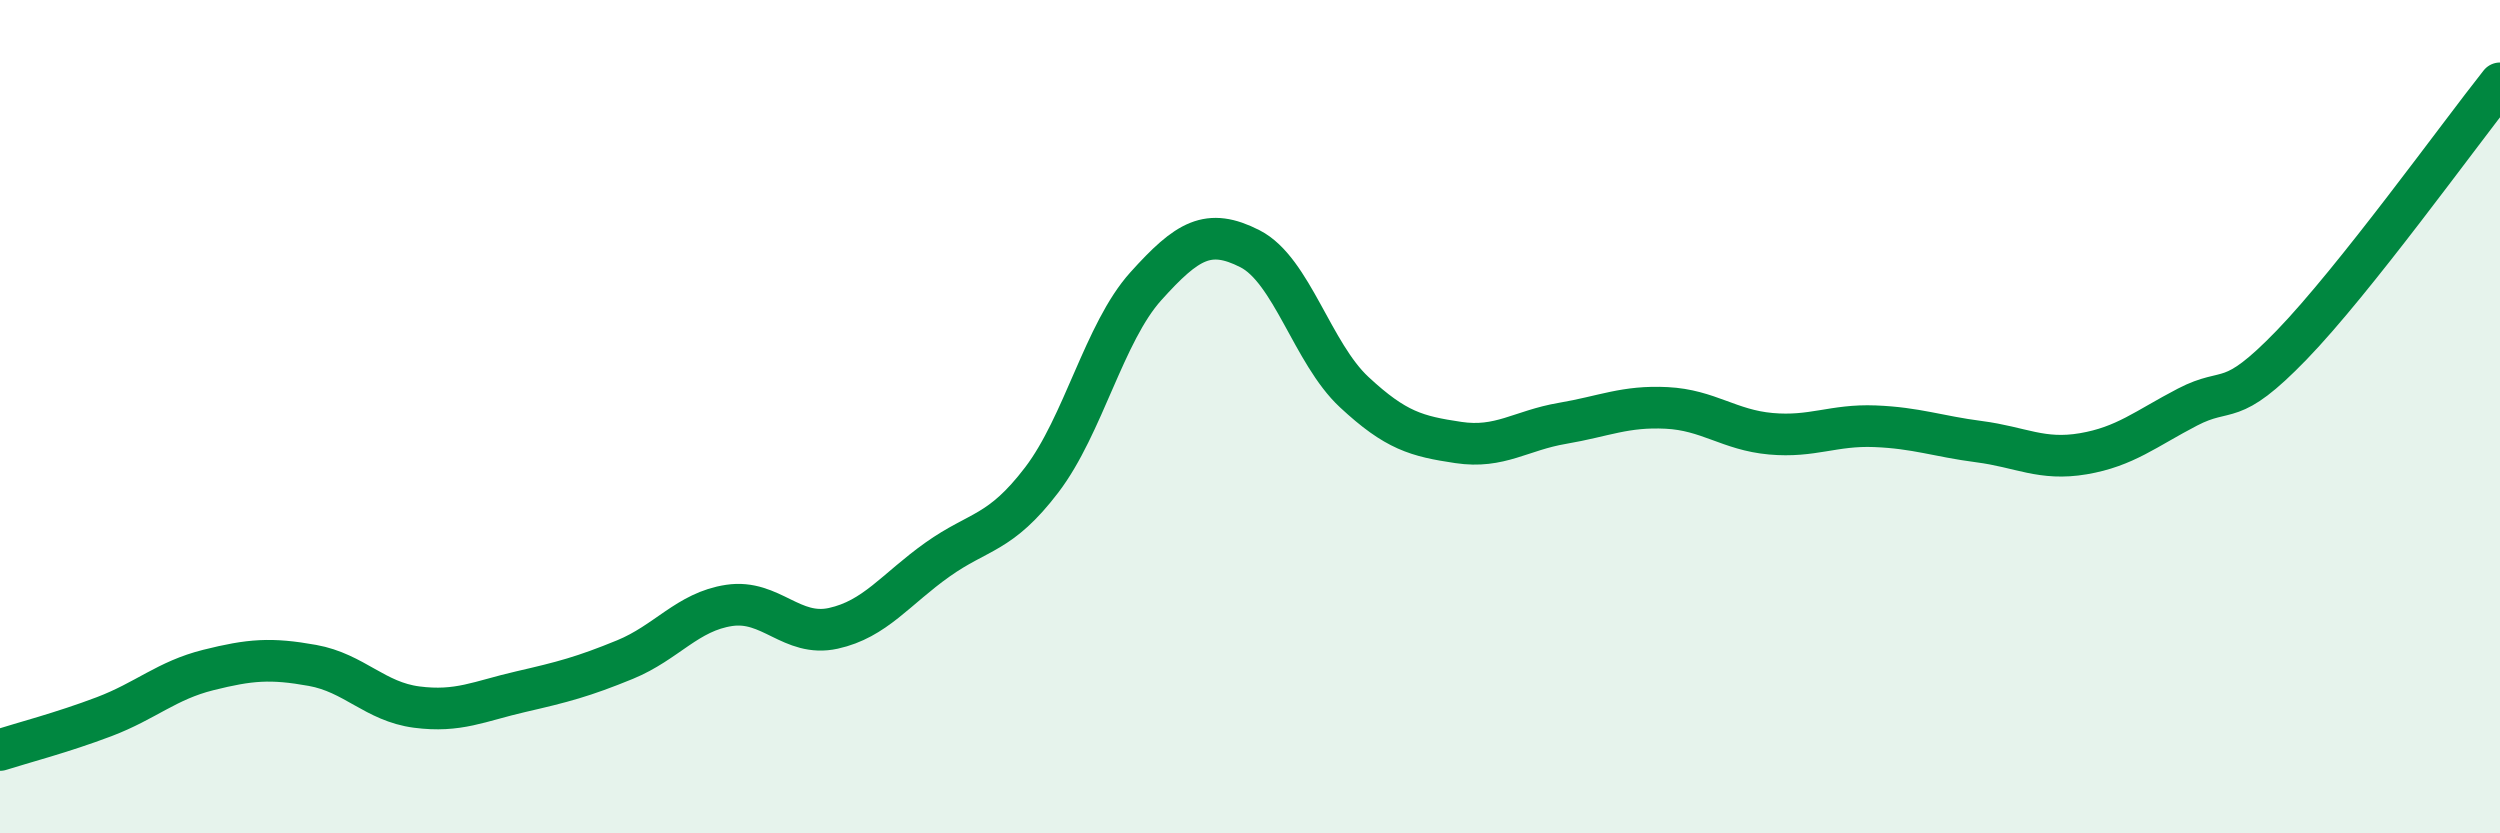
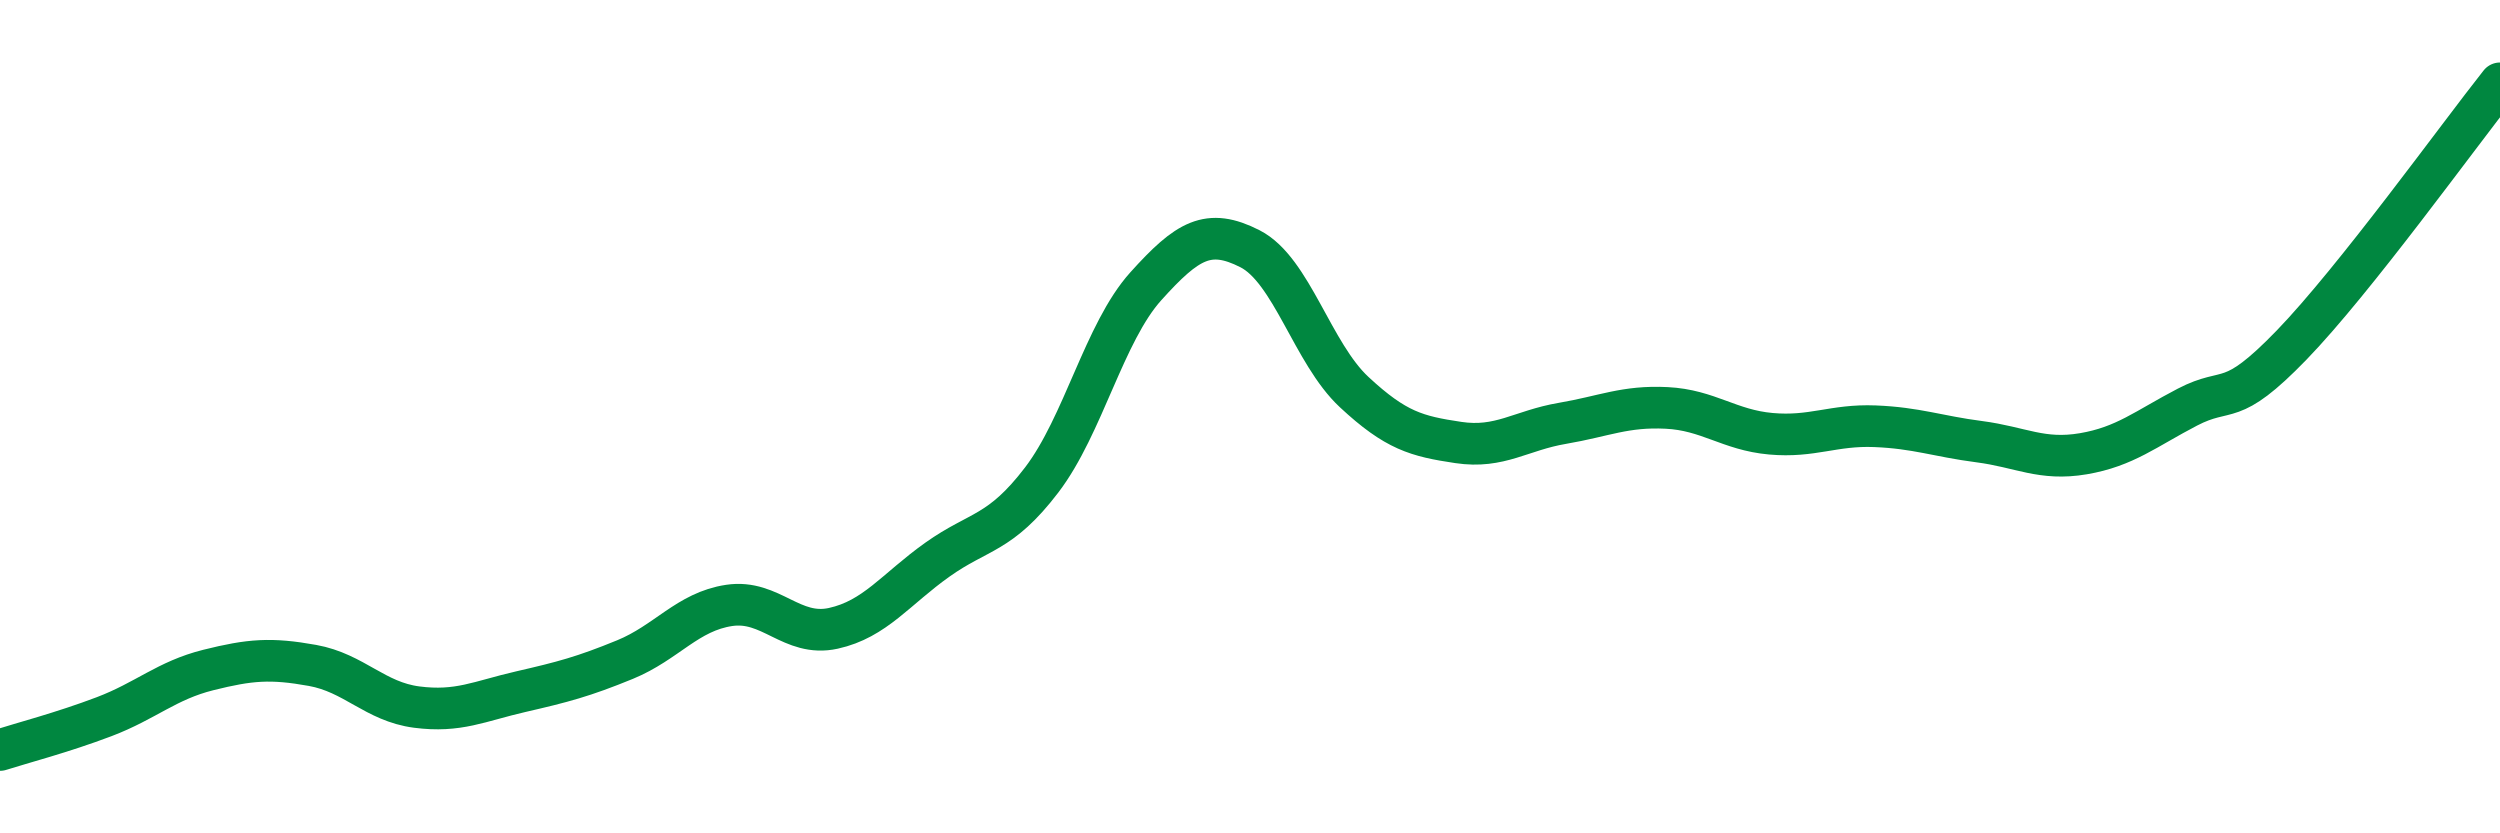
<svg xmlns="http://www.w3.org/2000/svg" width="60" height="20" viewBox="0 0 60 20">
-   <path d="M 0,18 C 0.5,17.84 1.5,17.58 2.5,17.2 C 3.5,16.82 4,16.33 5,16.08 C 6,15.83 6.5,15.79 7.5,15.97 C 8.5,16.15 9,16.84 10,16.97 C 11,17.1 11.5,16.83 12.5,16.6 C 13.5,16.37 14,16.24 15,15.83 C 16,15.42 16.5,14.68 17.5,14.53 C 18.5,14.38 19,15.3 20,15.08 C 21,14.86 21.5,14.14 22.5,13.43 C 23.5,12.72 24,12.83 25,11.52 C 26,10.21 26.5,7.98 27.5,6.87 C 28.5,5.76 29,5.46 30,5.97 C 31,6.48 31.5,8.48 32.5,9.41 C 33.5,10.34 34,10.47 35,10.62 C 36,10.77 36.5,10.33 37.5,10.16 C 38.5,9.99 39,9.74 40,9.79 C 41,9.84 41.5,10.32 42.5,10.41 C 43.5,10.5 44,10.19 45,10.23 C 46,10.27 46.5,10.47 47.5,10.6 C 48.5,10.73 49,11.06 50,10.89 C 51,10.72 51.5,10.29 52.5,9.77 C 53.5,9.25 53.5,9.83 55,8.28 C 56.5,6.73 59,3.26 60,2L60 20L0 20Z" fill="#008740" opacity="0.1" stroke-linecap="round" stroke-linejoin="round" />
  <path d="M 0,18 C 0.5,17.84 1.5,17.58 2.5,17.2 C 3.5,16.82 4,16.33 5,16.08 C 6,15.83 6.5,15.79 7.5,15.97 C 8.5,16.15 9,16.84 10,16.97 C 11,17.1 11.5,16.83 12.5,16.6 C 13.5,16.37 14,16.24 15,15.83 C 16,15.42 16.5,14.68 17.5,14.53 C 18.5,14.38 19,15.3 20,15.08 C 21,14.86 21.5,14.14 22.5,13.43 C 23.5,12.72 24,12.83 25,11.52 C 26,10.21 26.5,7.98 27.5,6.87 C 28.5,5.76 29,5.46 30,5.97 C 31,6.48 31.5,8.48 32.5,9.41 C 33.5,10.34 34,10.47 35,10.62 C 36,10.77 36.5,10.33 37.5,10.16 C 38.5,9.99 39,9.74 40,9.79 C 41,9.84 41.5,10.32 42.5,10.41 C 43.5,10.5 44,10.19 45,10.23 C 46,10.27 46.5,10.47 47.5,10.6 C 48.5,10.73 49,11.06 50,10.89 C 51,10.72 51.5,10.29 52.5,9.77 C 53.5,9.25 53.5,9.83 55,8.28 C 56.5,6.73 59,3.26 60,2" stroke="#008740" stroke-width="1" fill="none" stroke-linecap="round" stroke-linejoin="round" />
</svg>